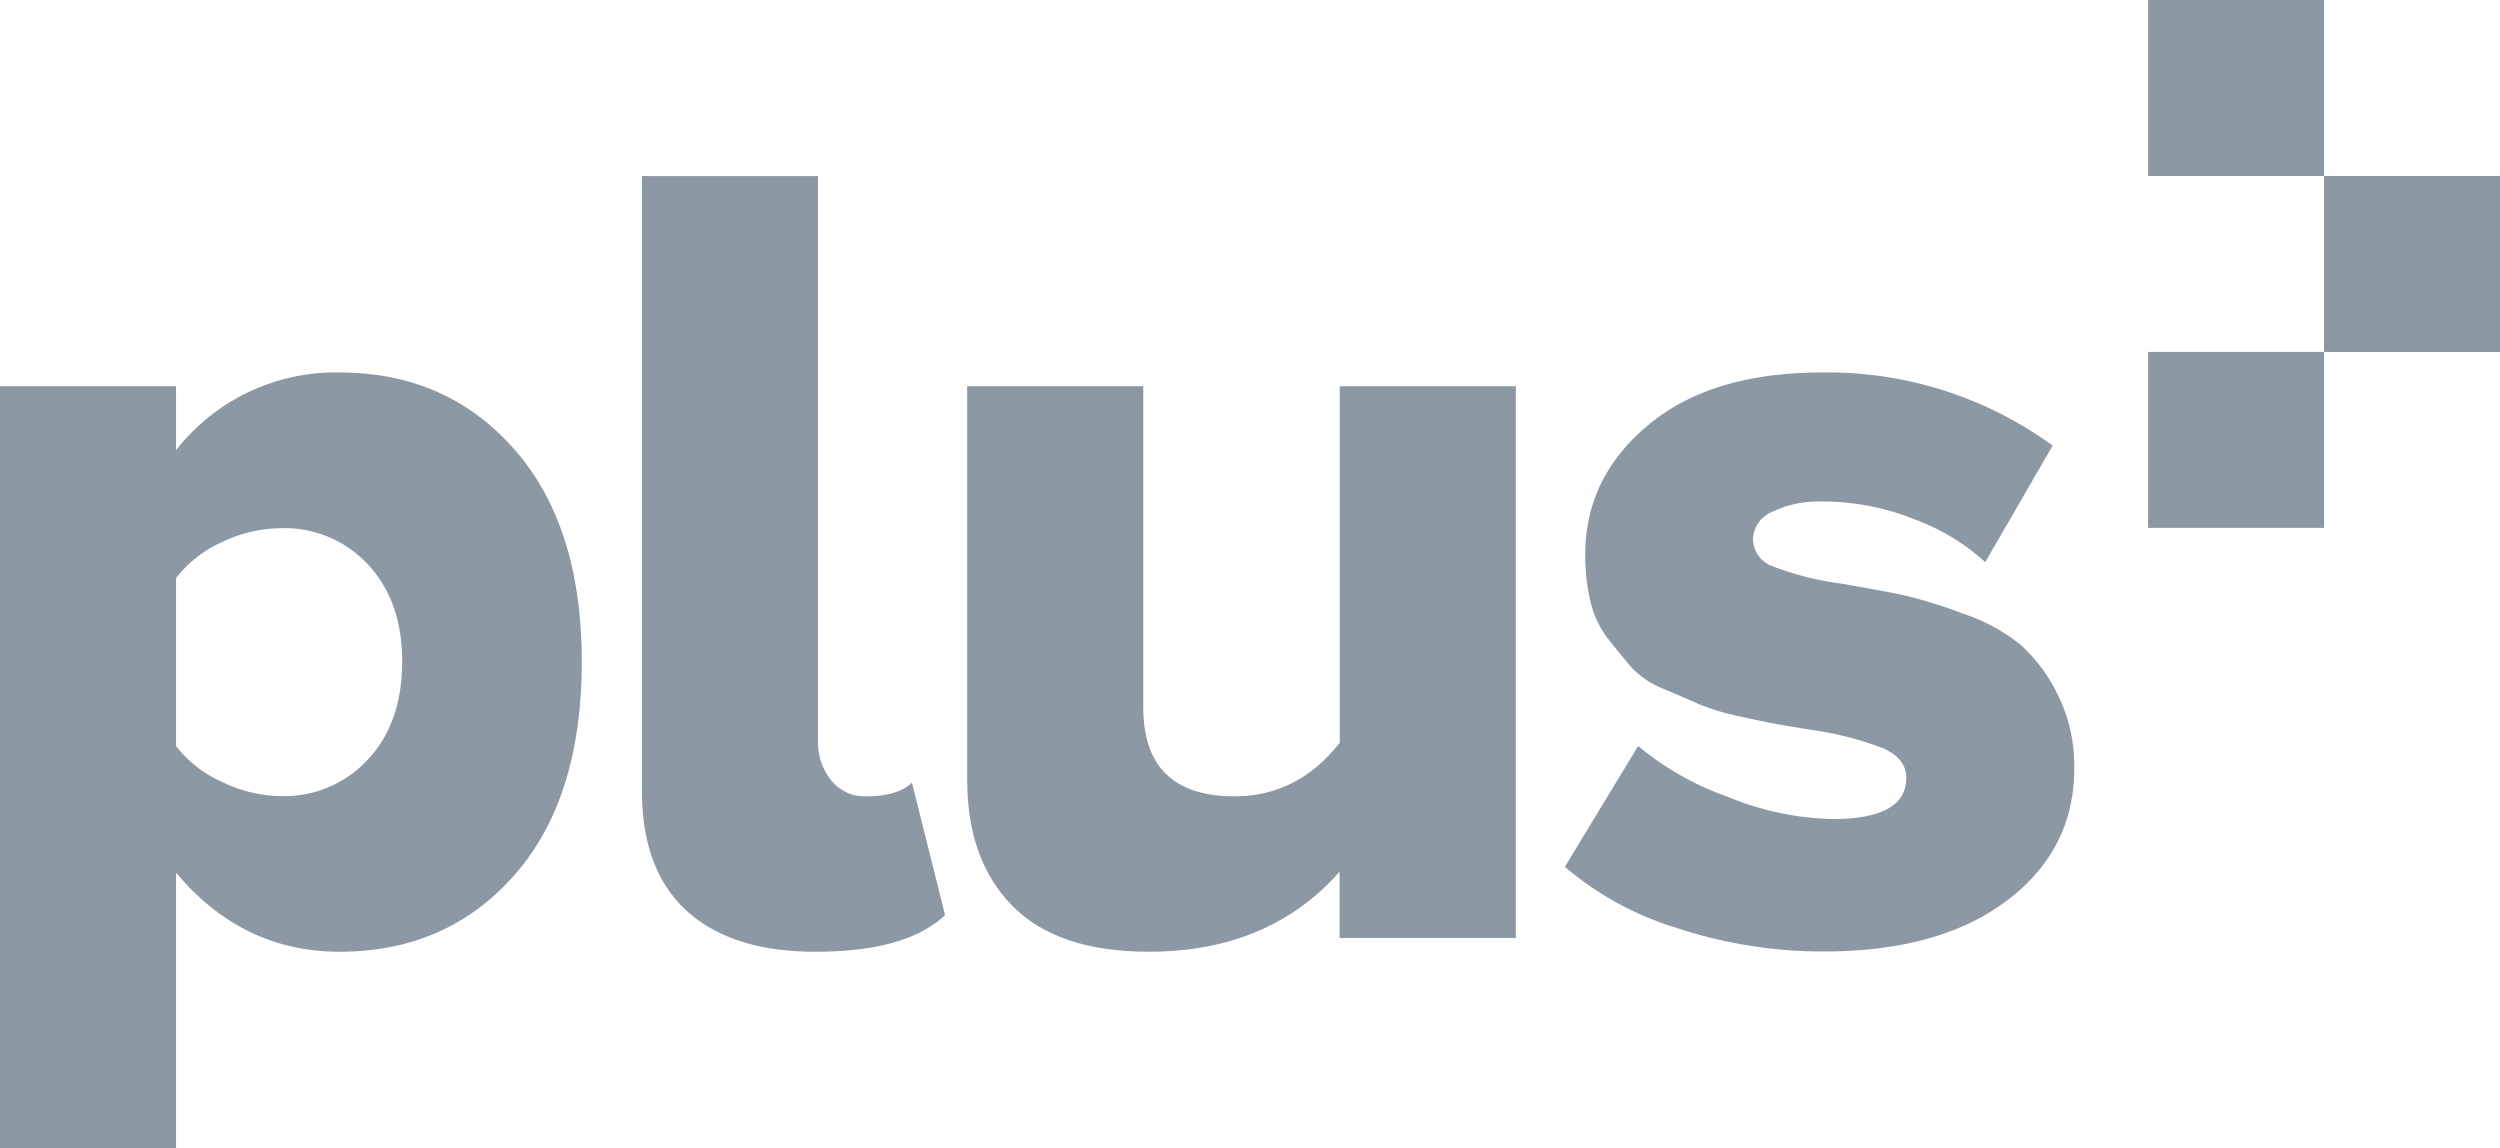
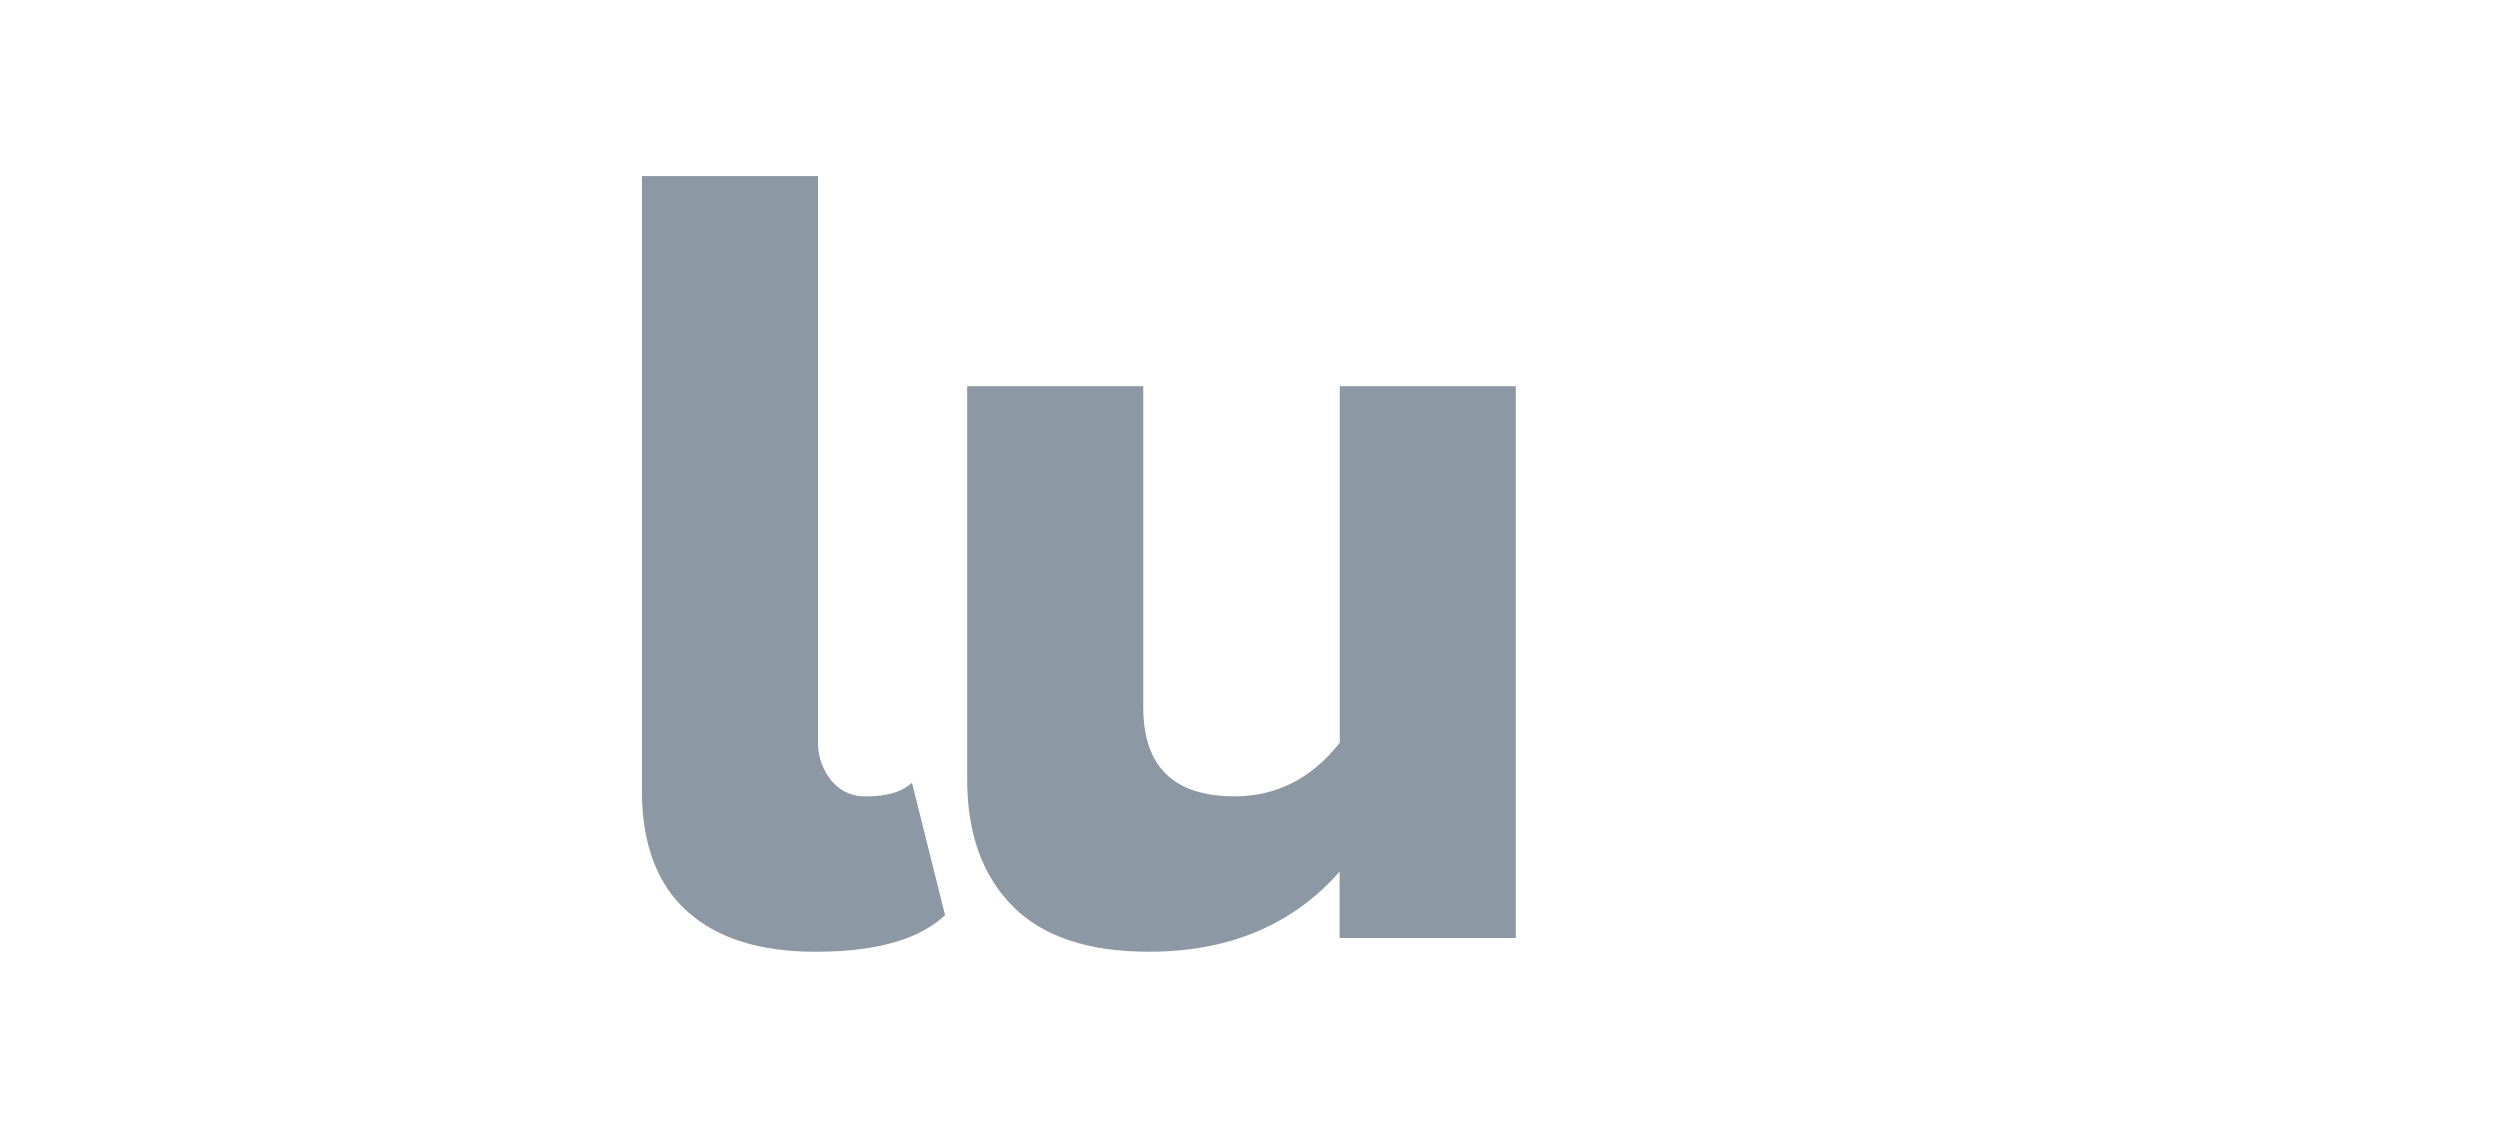
<svg xmlns="http://www.w3.org/2000/svg" viewBox="0 0 326.59 150">
  <defs>
    <style>.cls-1{fill:#8C98A4;}</style>
  </defs>
  <g id="Capa_2" data-name="Capa 2">
    <g id="Capa_1-2" data-name="Capa 1">
-       <path class="cls-1" d="M52.54,86.42c0-5.28-1.5-9.5-4.48-12.69A14.9,14.9,0,0,0,36.72,69,18,18,0,0,0,29,70.82,15.64,15.64,0,0,0,23,75.52V97.46a15.55,15.55,0,0,0,6.05,4.7A17.9,17.9,0,0,0,36.72,104a14.87,14.87,0,0,0,11.34-4.78q4.47-4.77,4.48-12.83M23,150H0V50.45H23v8.36A26.44,26.44,0,0,1,44.33,48.66q14,0,22.83,10T76,86.42q0,17.91-8.81,27.91t-22.83,10Q31.64,124.33,23,114Z" />
      <path class="cls-1" d="M106.54,124.33q-11,0-16.86-5.37t-5.82-15.83V23h23V96.72a7.91,7.91,0,0,0,1.72,5.22,5.6,5.6,0,0,0,4.55,2.09c2.79,0,4.77-.6,6-1.79l4.33,17.31q-5.09,4.78-16.87,4.78" />
      <path class="cls-1" d="M175,122.54v-8.66q-9.24,10.45-24.92,10.45-11.94,0-17.84-6t-5.89-16.49V50.45h23V92.39q0,11.64,11.94,11.64,8.22,0,13.73-7V50.45h23v72.09Z" />
-       <path class="cls-1" d="M204.4,113.28,214,97.46a38.3,38.3,0,0,0,11.72,6.64A38.2,38.2,0,0,0,239.33,107q9.71,0,9.7-5.38,0-2.53-3.06-3.88a42.3,42.3,0,0,0-9.33-2.39c-2.39-.39-4-.67-4.85-.82s-2.44-.49-4.78-1a29.83,29.83,0,0,1-5.14-1.57c-1.1-.5-2.59-1.14-4.48-1.94a11.39,11.39,0,0,1-4.26-2.84q-1.41-1.64-3.06-3.73a12.58,12.58,0,0,1-2.31-4.92,26.39,26.39,0,0,1-.67-6.12q0-10,8.21-16.87T238,48.66a49.9,49.9,0,0,1,30.15,9.55l-8.8,15.22a28.41,28.41,0,0,0-9.26-5.59,31.91,31.91,0,0,0-11.94-2.32,13.86,13.86,0,0,0-6.64,1.35A4,4,0,0,0,229,70.45,3.83,3.83,0,0,0,231.64,74a39,39,0,0,0,8.88,2.24c3.48.6,6.17,1.09,8.06,1.49a62.29,62.29,0,0,1,7.76,2.39,24.38,24.38,0,0,1,7.61,4.1,21.37,21.37,0,0,1,4.85,6.5,20.7,20.7,0,0,1,2.17,9.7q0,10.59-8.81,17.24t-24,6.64a60.71,60.71,0,0,1-18.88-3,40.84,40.84,0,0,1-14.85-8.06" />
-       <rect class="cls-1" x="280.62" width="22.99" height="22.99" />
-       <rect class="cls-1" x="303.6" y="22.99" width="22.99" height="22.99" />
-       <rect class="cls-1" x="280.62" y="45.97" width="22.99" height="22.99" />
    </g>
  </g>
</svg>